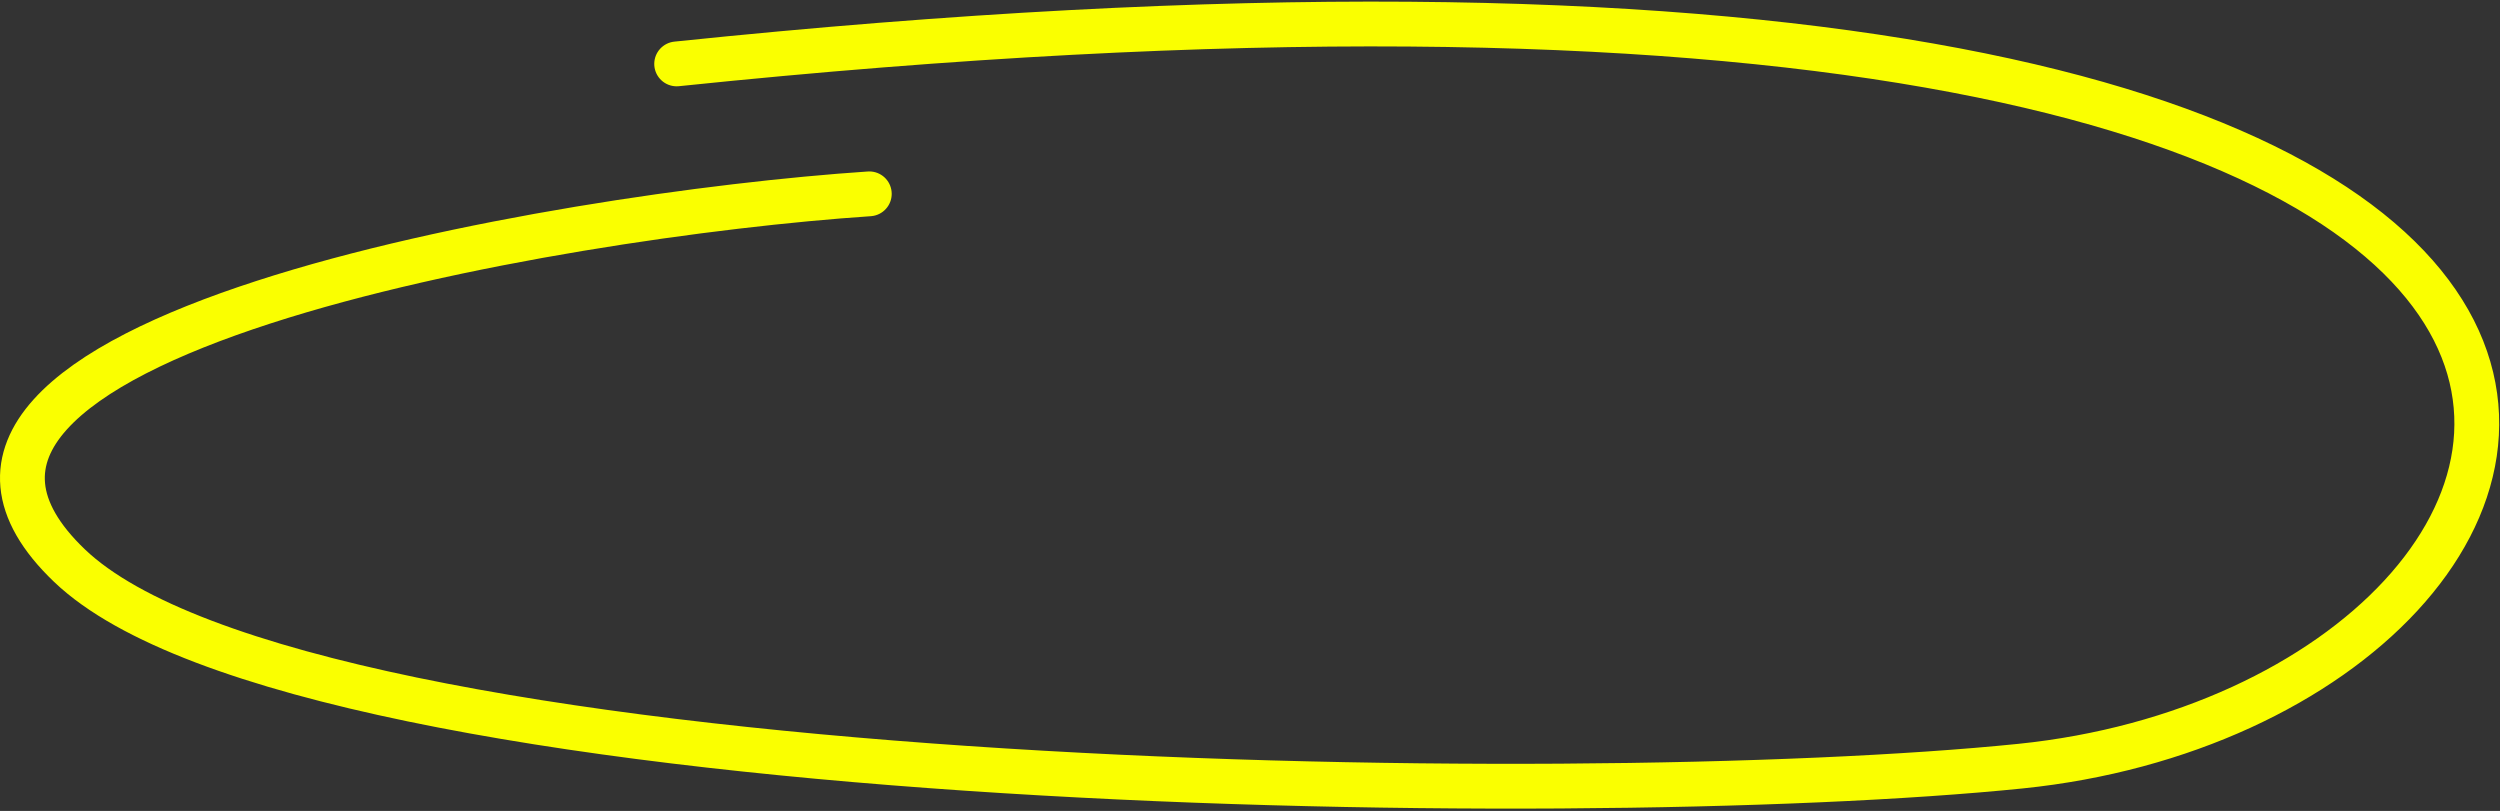
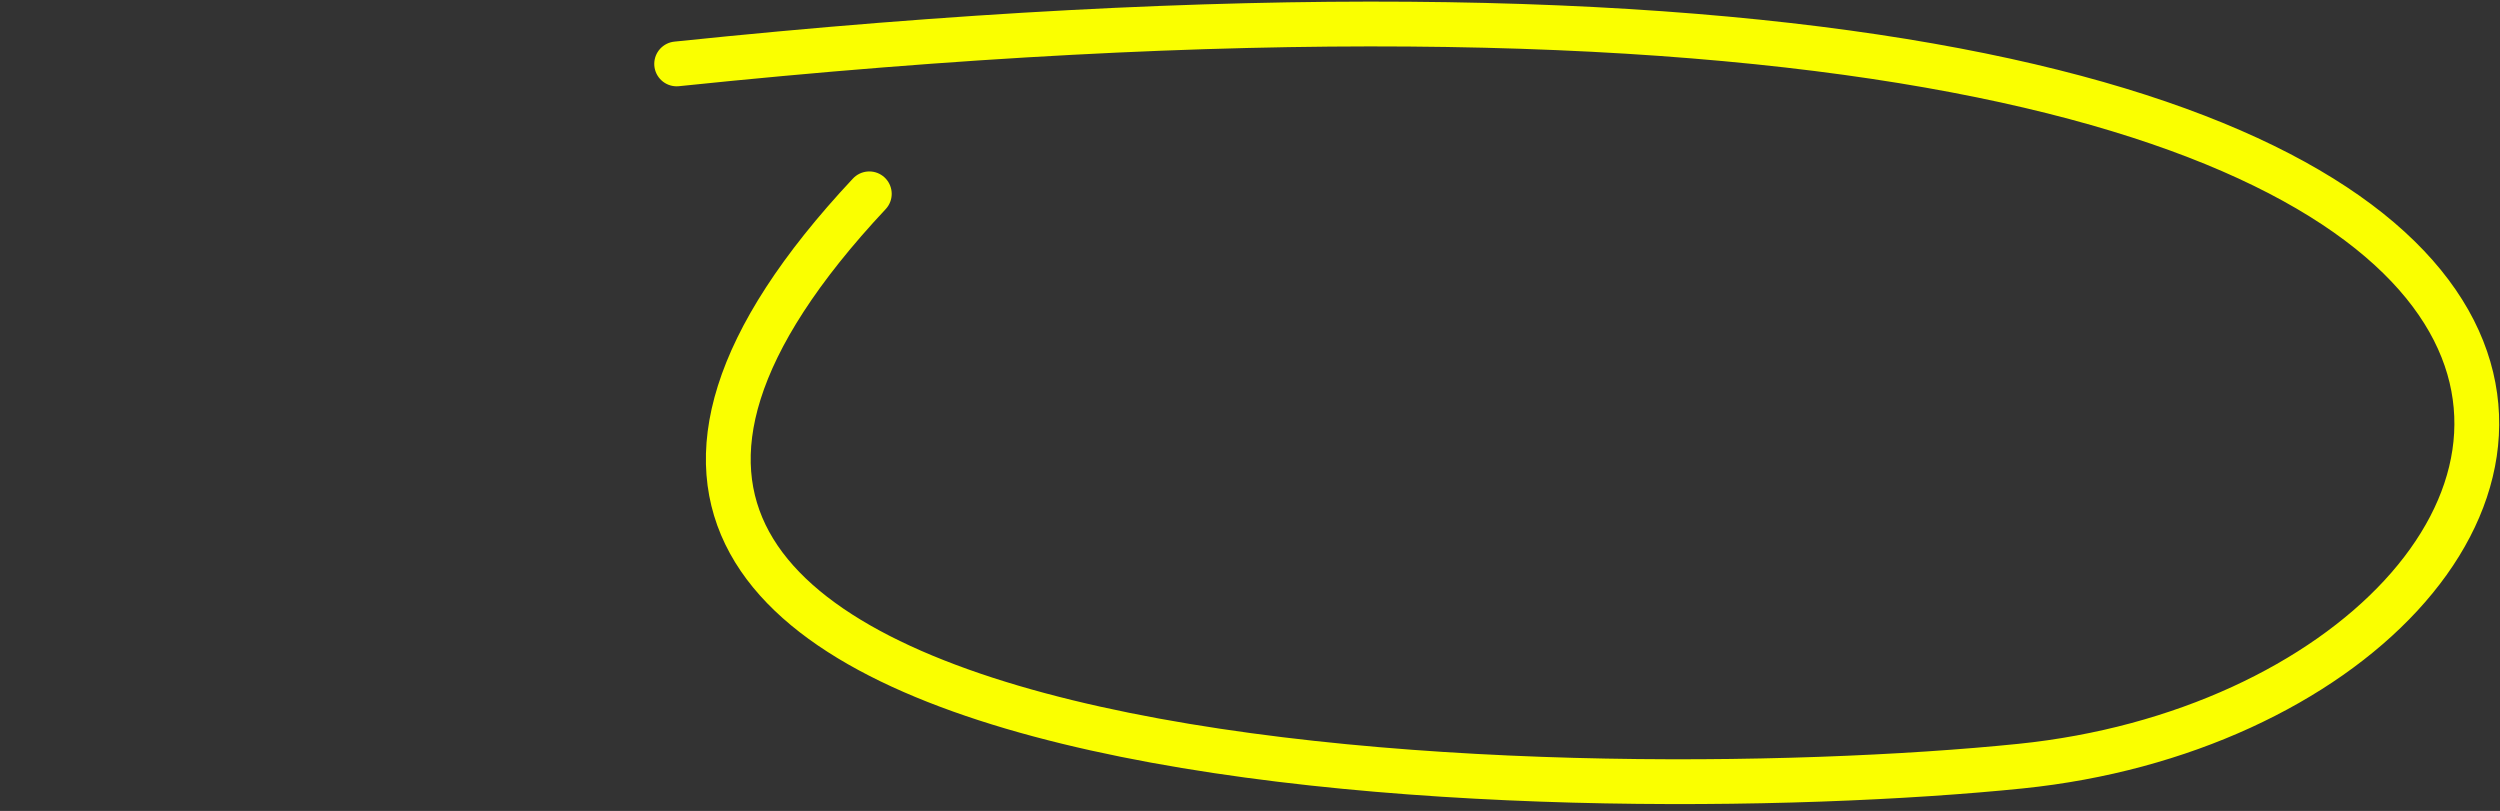
<svg xmlns="http://www.w3.org/2000/svg" width="558" height="181" viewBox="0 0 558 181" fill="none">
  <rect x="0" y="0" width="558" height="181" fill="#333333" stroke="none" />
-   <path d="M194.029 43.265C124.529 47.931 -37.671 75.465 15.529 126.265C68.729 177.065 351.318 181.187 451 171C595.471 156.235 654.5 -38 151.029 14.265" stroke="#FAFF00" stroke-width="10" stroke-linecap="round" />
+   <path d="M194.029 43.265C68.729 177.065 351.318 181.187 451 171C595.471 156.235 654.5 -38 151.029 14.265" stroke="#FAFF00" stroke-width="10" stroke-linecap="round" />
</svg>